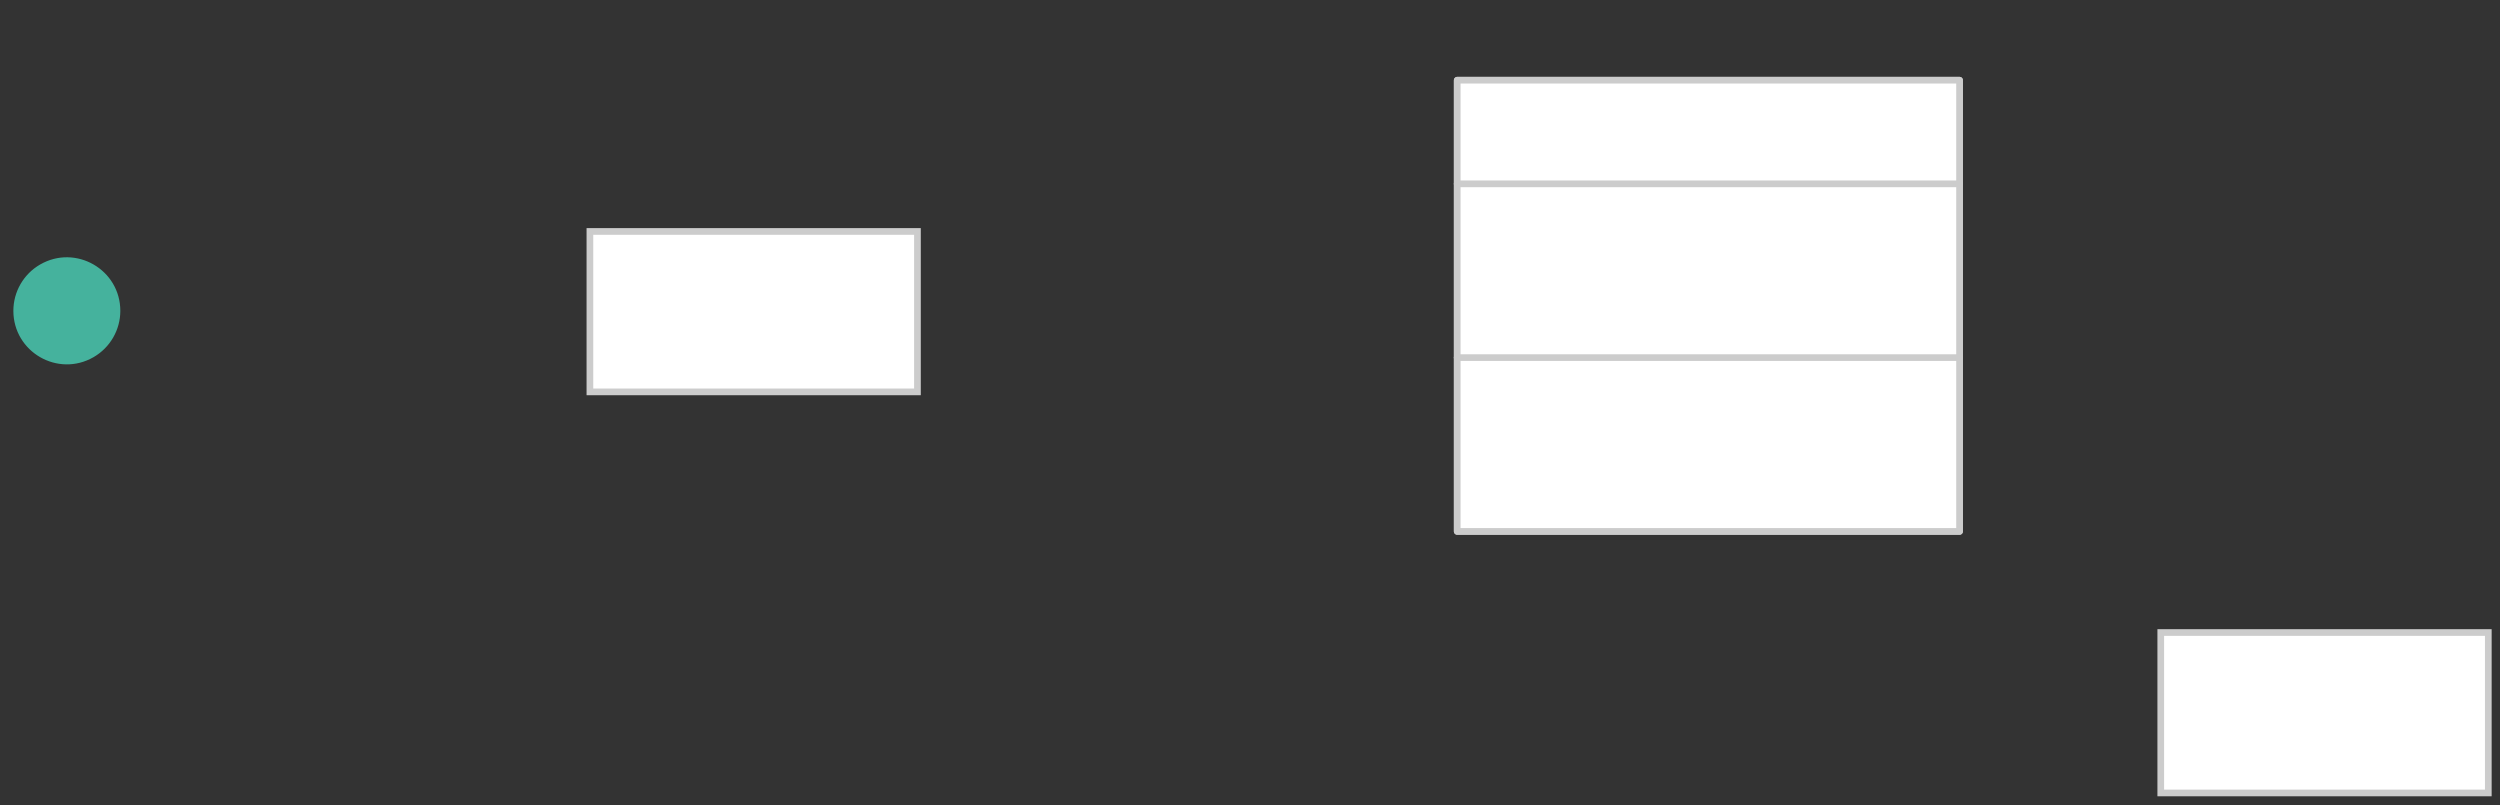
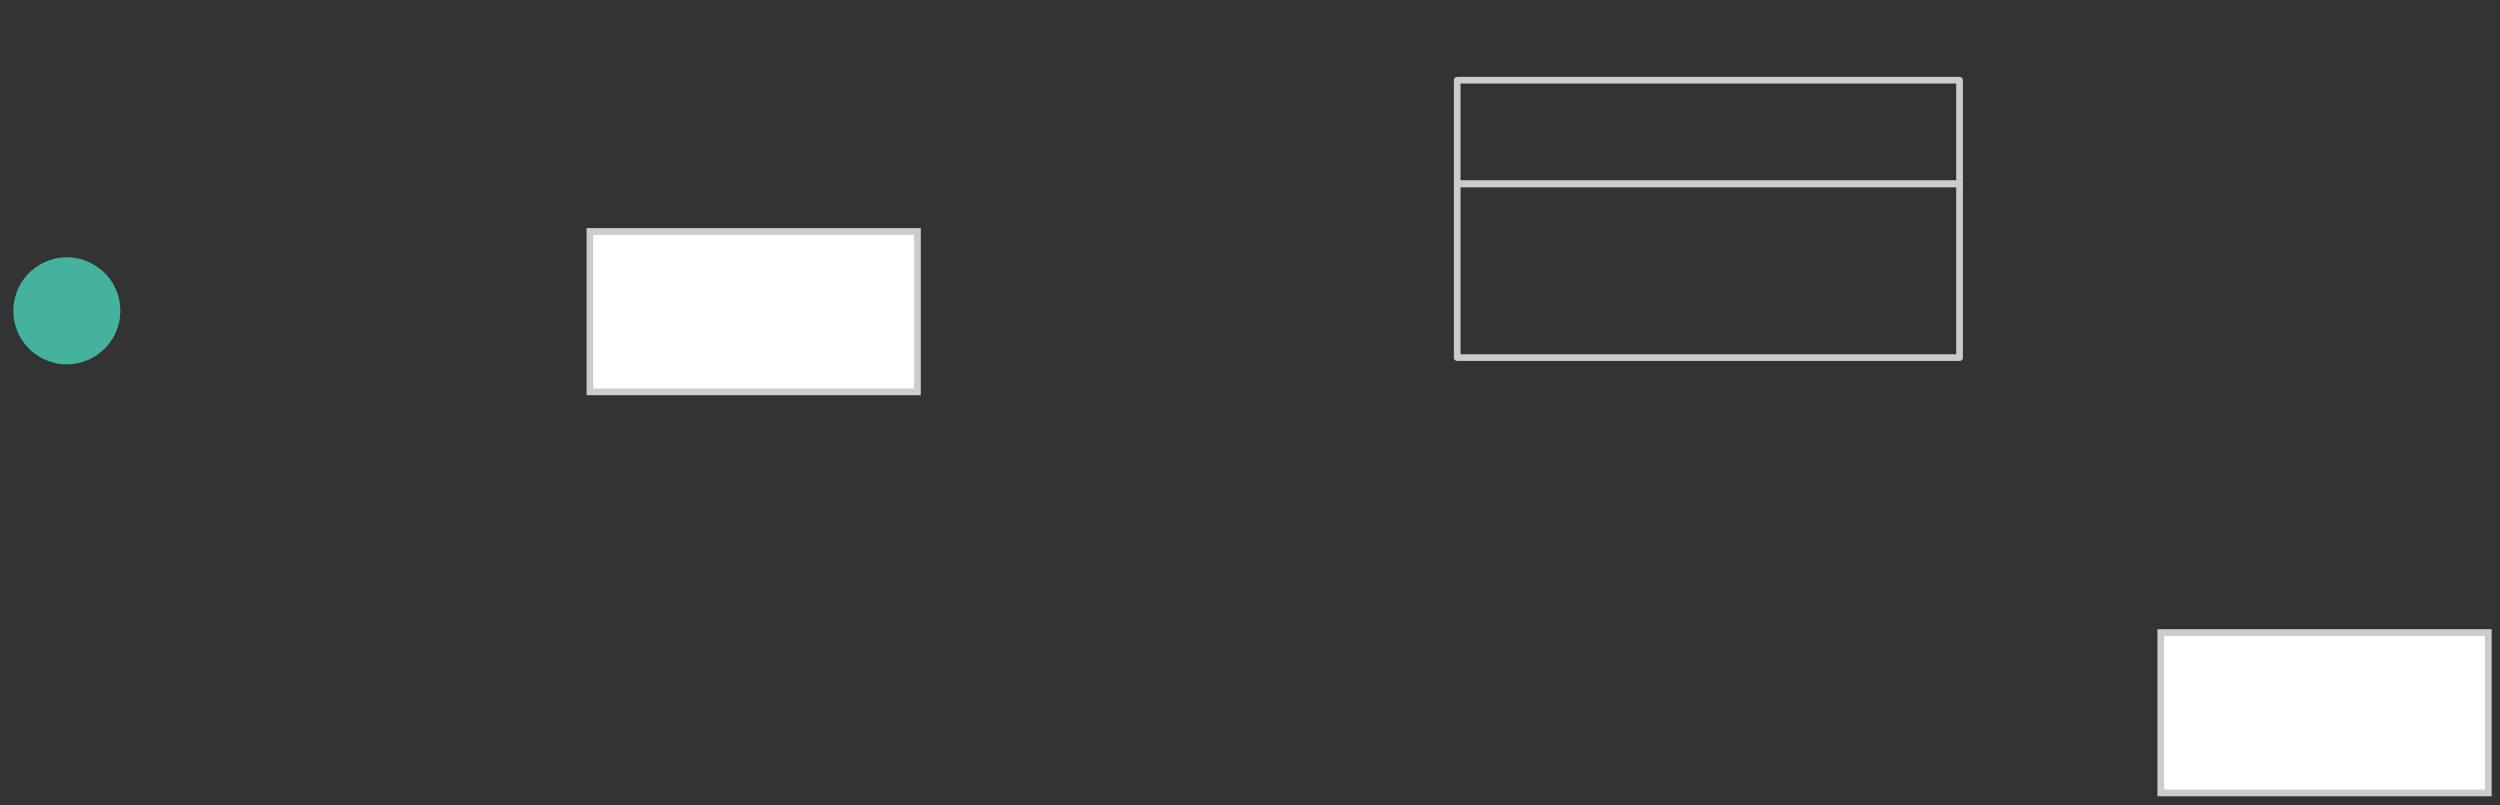
<svg xmlns="http://www.w3.org/2000/svg" version="1.0" viewBox="285 467 748 241">
  <rect x="285" y="467" width="748" height="241" fill="#333333" stroke="none" />
  <defs>
    <style type="text/css">
        @font-face {
            font-family: 'lt_bold';
            src: url('undefined/assets/fonts/lato/lt-bold-webfont.woff2') format('woff2'),
                url('undefined/assets/fonts/lato/lt-bold-webfont.woff') format('woff');
            font-weight: normal;
            font-style: normal;
        }
        @font-face {
            font-family: 'lt_bold_italic';
            src: url('undefined/assets/fonts/lato/lt-bolditalic-webfont.woff2') format('woff2'),
                url('undefined/assets/fonts/lato/lt-bolditalic-webfont.woff') format('woff');
            font-weight: normal;
            font-style: normal;
        }
        @font-face {
            font-family: 'lt_italic';
            src: url('undefined/assets/fonts/lato/lt-italic-webfont.woff2') format('woff2'),
                url('undefined/assets/fonts/lato/lt-italic-webfont.woff') format('woff');
            font-weight: normal;
            font-style: normal;
        }
        @font-face {
            font-family: 'lt_regular';
            src: url('undefined/assets/fonts/lato/lt-regular-webfont.woff2') format('woff2'),
                url('undefined/assets/fonts/lato/lt-regular-webfont.woff') format('woff');
            font-weight: normal;
            font-style: normal;
        }
        @font-face {
            font-family: 'lt-hairline';
            src: url('undefined/assets/fonts/embed/lt-hairline-webfont.woff2') format('woff2'),
                url('undefined/assets/fonts/embed/lt-hairline-webfont.woff') format('woff');
            font-weight: normal;
            font-style: normal;
        }
        @font-face {
            font-family: 'lt-thinitalic';
            src: url('undefined/assets/fonts/embed/lt-thinitalic-webfont.woff2') format('woff2'),
                url('undefined/assets/fonts/embed/lt-thinitalic-webfont.woff') format('woff');
            font-weight: normal;
            font-style: normal;
        }
        @font-face {
            font-family: 'champagne';
            src: url('undefined/assets/fonts/embed/champagne-webfont.woff2') format('woff2'),
                url('undefined/assets/fonts/embed/champagne-webfont.woff') format('woff');
            font-weight: normal;
            font-style: normal;
        }
        @font-face {
            font-family: 'indie';
            src: url('undefined/assets/fonts/embed/indie-flower-webfont.woff2') format('woff2'),
                url('undefined/assets/fonts/embed/indie-flower-webfont.woff') format('woff');
            font-weight: normal;
            font-style: normal;
        }
        @font-face {
            font-family: 'bebas';
            src: url('undefined/assets/fonts/embed/bebasneue_regular-webfont.woff2') format('woff2'),
                url('undefined/assets/fonts/embed/bebasneue_regular-webfont.woff') format('woff');
            font-weight: normal;
            font-style: normal;
        }
        @font-face {
            font-family: 'bree';
            src: url('undefined/assets/fonts/embed/breeserif-regular-webfont.woff2') format('woff2'),
                url('undefined/assets/fonts/embed/breeserif-regular-webfont.woff') format('woff');
            font-weight: normal;
            font-style: normal;
        }
        @font-face {
            font-family: 'spartan';
            src: url('undefined/assets/fonts/embed/leaguespartan-bold-webfont.woff2') format('woff2'),
                url('undefined/assets/fonts/embed/leaguespartan-bold-webfont.woff') format('woff');
            font-weight: normal;
            font-style: normal;
        }
        @font-face {
            font-family: 'montserrat';
            src: url('undefined/assets/fonts/embed/montserrat-medium-webfont.woff2') format('woff2'),
                url('undefined/assets/fonts/embed/montserrat-medium-webfont.woff') format('woff');
            font-weight: normal;
            font-style: normal;
        }
        @font-face {
            font-family: 'open_sanscondensed';
            src: url('undefined/assets/fonts/embed/opensans-condlight-webfont.woff2') format('woff2'),
                url('undefined/assets/fonts/embed/opensans-condlight-webfont.woff') format('woff');
            font-weight: normal;
            font-style: normal;
        }
        @font-face {
            font-family: 'open_sansitalic';
            src: url('undefined/assets/fonts/embed/opensans-italic-webfont.woff2') format('woff2'),
                url('undefined/assets/fonts/embed/opensans-italic-webfont.woff') format('woff');
            font-weight: normal;
            font-style: normal;
        }
        @font-face {
            font-family: 'playfair';
            src: url('undefined/assets/fonts/embed/playfairdisplay-regular-webfont.woff2') format('woff2'),
                url('undefined/assets/fonts/embed/playfairdisplay-regular-webfont.woff') format('woff');
            font-weight: normal;
            font-style: normal;
        }
        @font-face {
            font-family: 'raleway';
            src: url('undefined/assets/fonts/embed/raleway-regular-webfont.woff2') format('woff2'),
                url('undefined/assets/fonts/embed/raleway-regular-webfont.woff') format('woff');
            font-weight: normal;
            font-style: normal;
        }
        @font-face {
            font-family: 'courier_prime';
            src: url('undefined/assets/fonts/embed/courier_prime-webfont.woff2') format('woff2'),
                url('undefined/assets/fonts/embed/courier_prime-webfont.woff') format('woff');
            font-weight: normal;
            font-style: normal;
        }
        p {
            margin: 0;
        }
        </style>
  </defs>
  <g id="20rhqep73f">
    <g transform="translate(290 545)">
      <path d="M 0,15 C 1.4141003182998758e-15,26.547 12.5,33.764 22.5,27.99 C 27.141,25.311 30,20.359 30,15 C 30,3.453 17.5,-3.764 7.5,2.01 C 2.859,4.689 6.562862416897854e-16,9.641 0,15" fill="rgb(69, 178, 157)" stroke="rgb(69, 178, 157)" stroke-width="2" vector-effect="non-scaling-stroke" />
    </g>
  </g>
  <g id="1o5409ingu">
    <g transform="translate(460 535)">
      <path d="M 1.5,1.25 L 99.5,1.25 L 99.5,49.25 L 1.5,49.25 Z" fill="rgb(255, 255, 255)" stroke="rgb(204, 204, 204)" stroke-width="2" vector-effect="non-scaling-stroke" />
    </g>
  </g>
  <g id="1rljhhk3f9">
    <g transform="translate(720 490)">
      <path d="M 1,1 L 151.3,1 L 151.3,32 L 1,32 Z" fill="none" stroke="rgb(204, 204, 204)" stroke-width="2" stroke-linecap="round" stroke-linejoin="round" />
      <path d="M 1,32 L 151.3,32 L 151.3,84 L 1,84 Z" fill="none" stroke="rgb(204, 204, 204)" stroke-width="2" stroke-linecap="round" stroke-linejoin="round" />
-       <path d="M 1,84 L 151.3,84 L 151.3,136 L 1,136 Z" fill="none" stroke="rgb(204, 204, 204)" stroke-width="2" stroke-linecap="round" stroke-linejoin="round" />
-       <path d="M 1,1 L 151.3,1 L 151.3,136 L 1,136 Z" fill="rgb(255, 255, 255)" stroke="rgb(204, 204, 204)" stroke-width="2" stroke-linecap="round" stroke-linejoin="round" />
-       <path d="M 1,32 L 151.3,32 M 1,84 L 151.3,84" fill="none" stroke="rgb(204, 204, 204)" stroke-width="2" stroke-linecap="round" stroke-linejoin="round" />
    </g>
  </g>
  <g id="uace9w52b6">
    <g transform="translate(930 655)">
      <path d="M 1.5,1.25 L 99.5,1.25 L 99.5,49.25 L 1.5,49.25 Z" fill="rgb(255, 255, 255)" stroke="rgb(204, 204, 204)" stroke-width="2" vector-effect="non-scaling-stroke" />
    </g>
  </g>
  <g id="c6tj0bl414">
    <g />
  </g>
</svg>